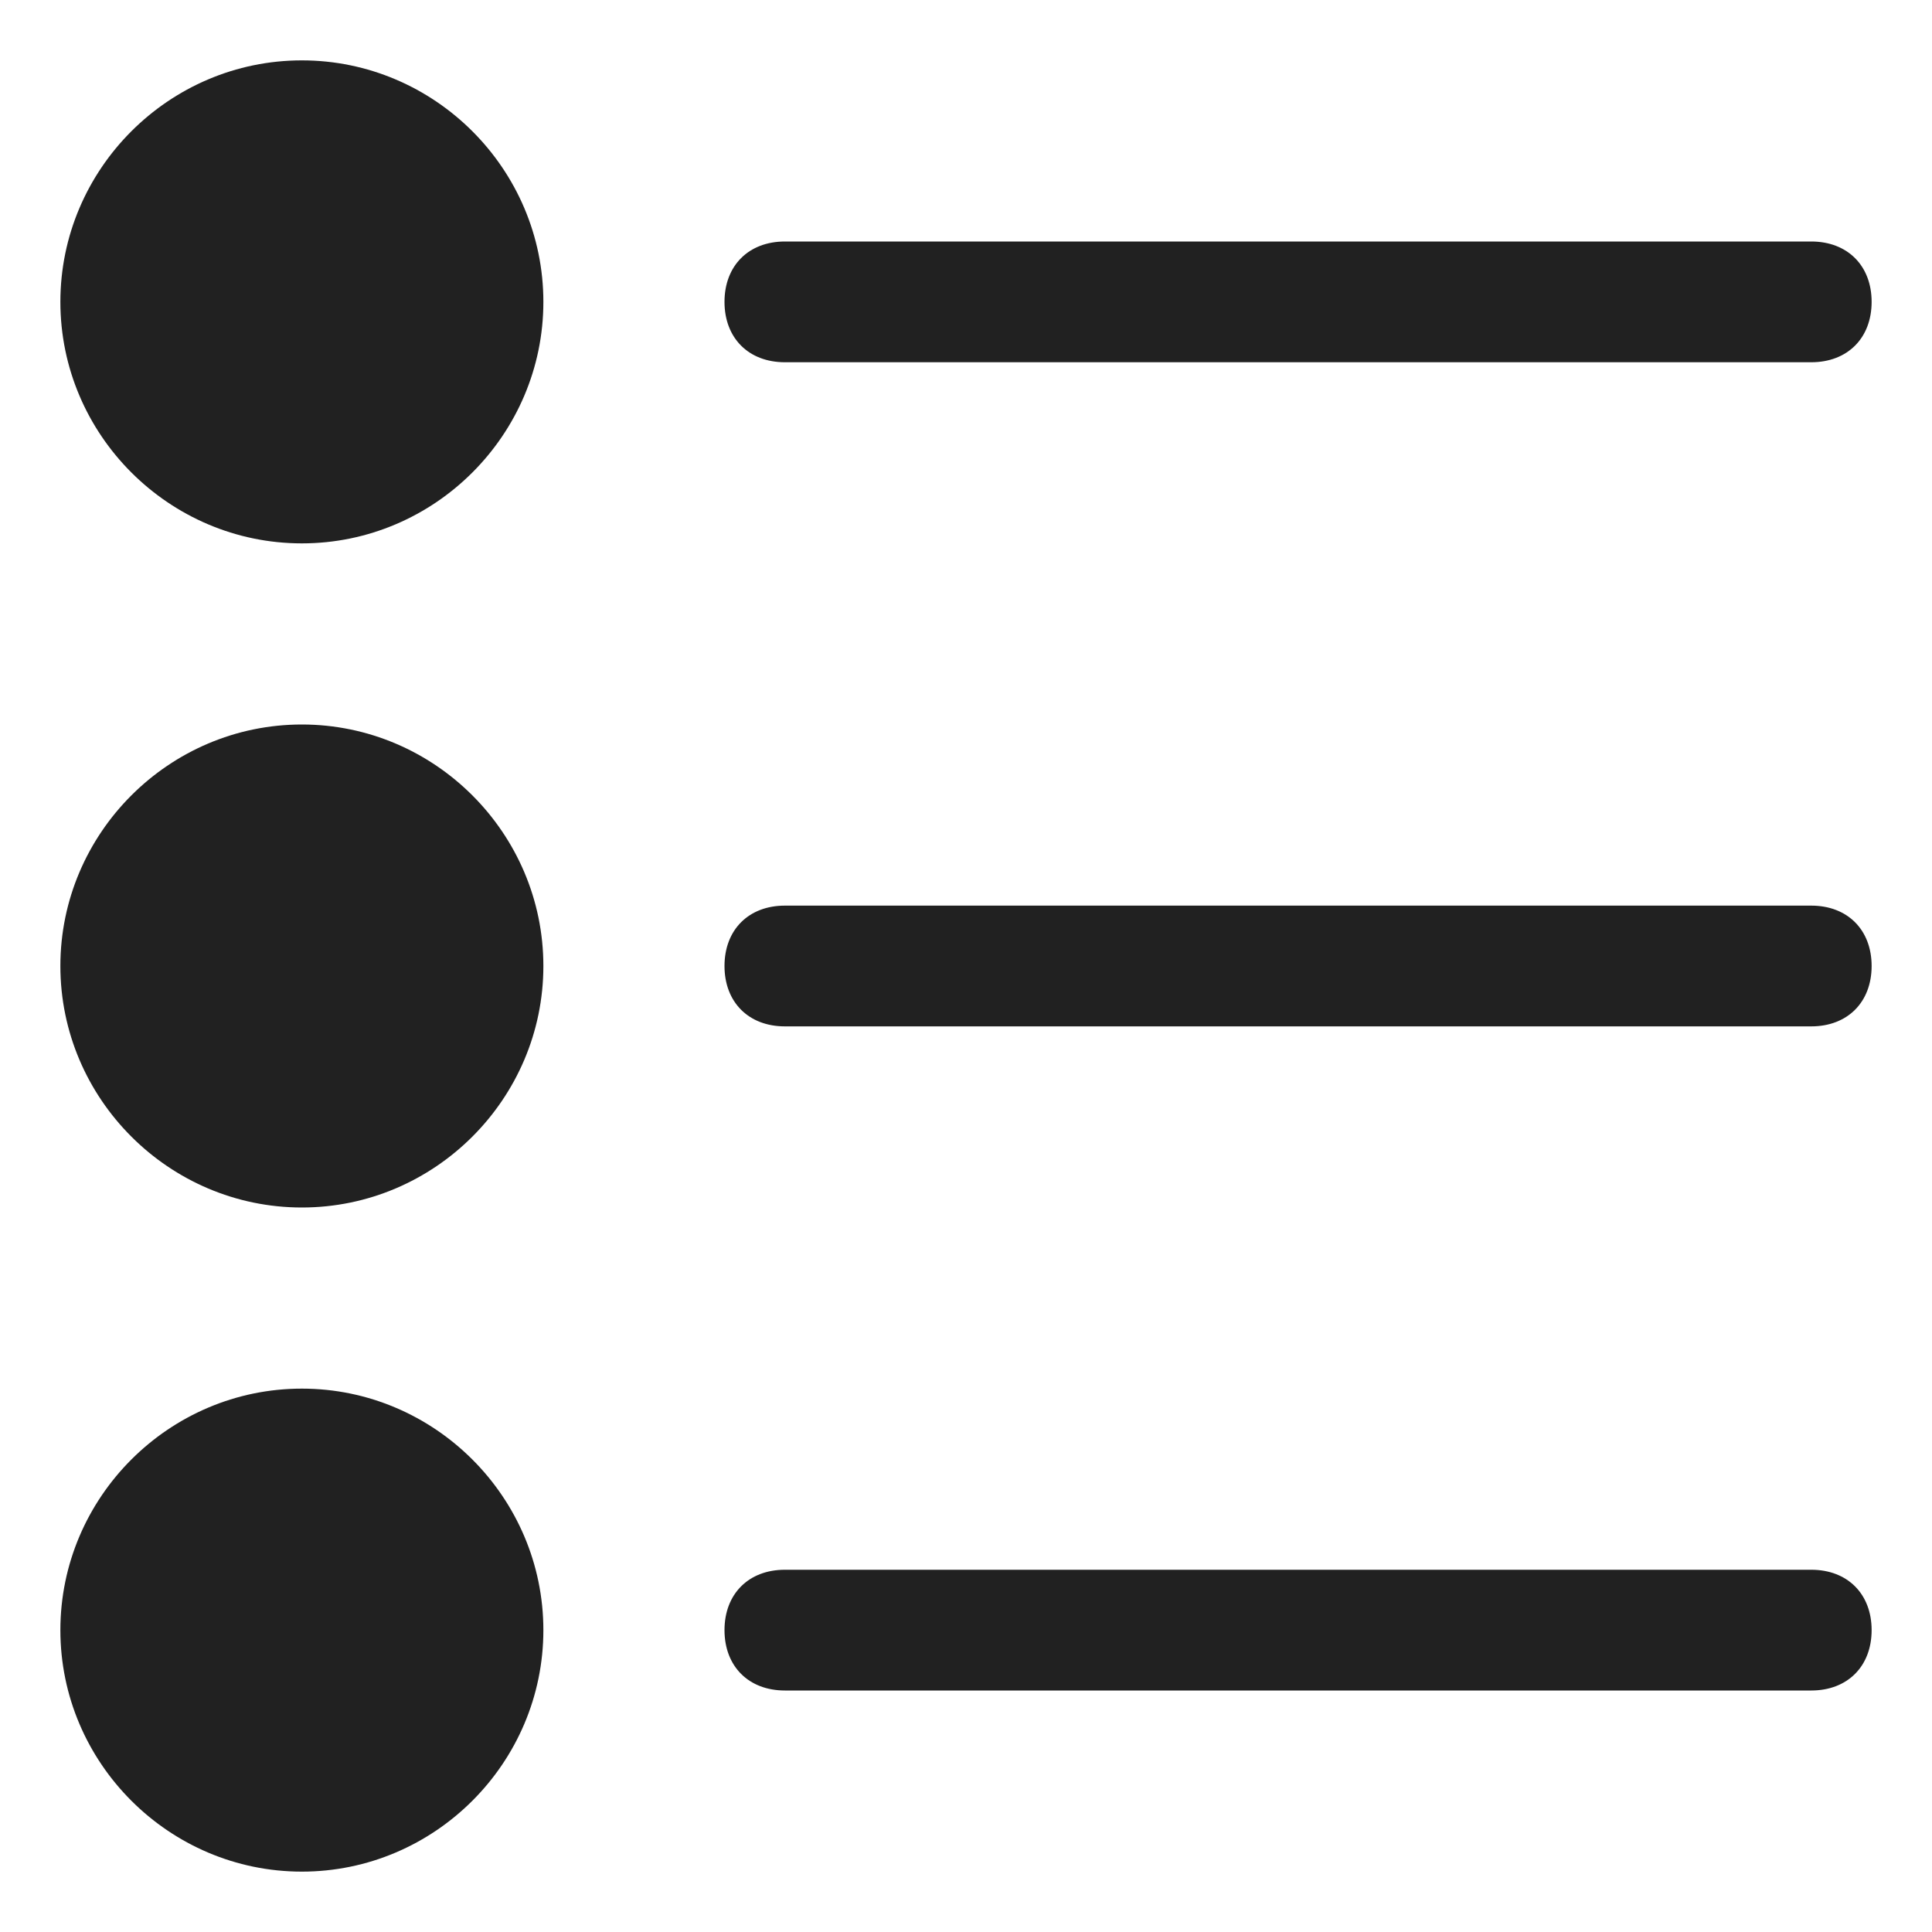
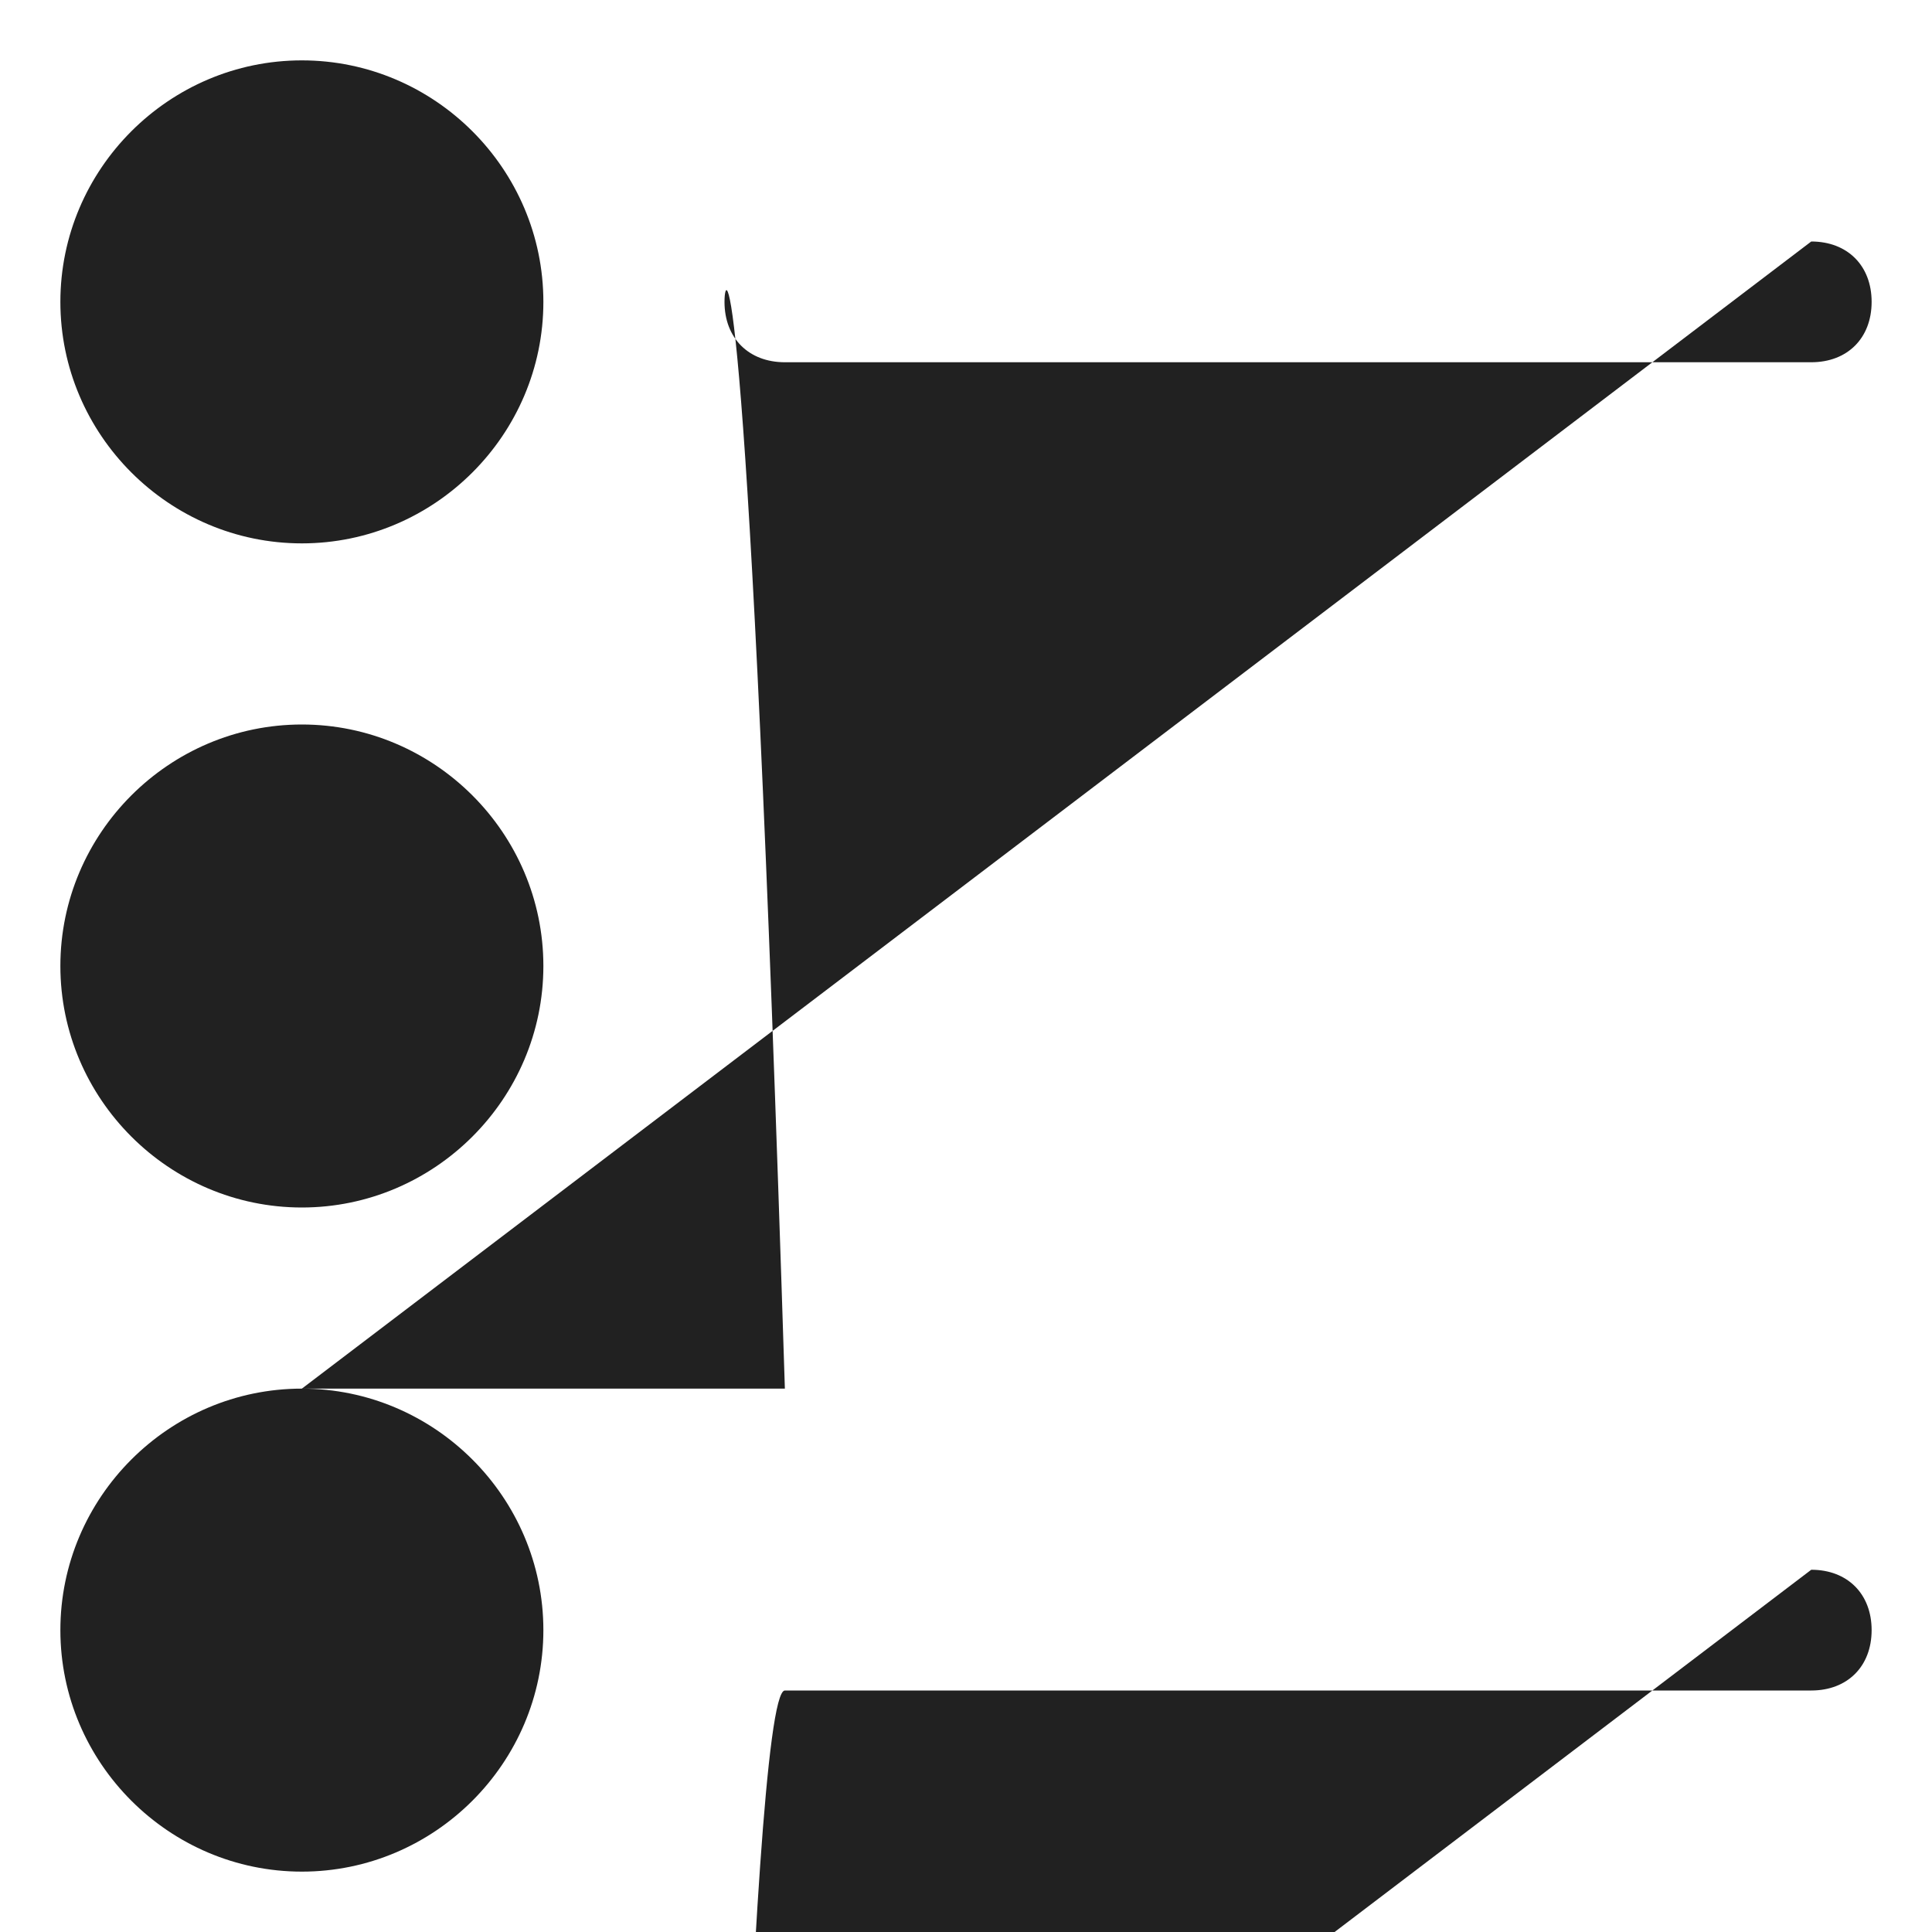
<svg xmlns="http://www.w3.org/2000/svg" width="40" height="40" fill="none">
-   <path d="M6.25 1.25c-2.75 0-5 2.25-5 5s2.25 5 5 5 5-2.25 5-5-2.25-5-5-5zm0 13.75c-2.75 0-5 2.25-5 5s2.25 5 5 5 5-2.25 5-5-2.25-5-5-5zm0 13.75c-2.75 0-5 2.25-5 5s2.25 5 5 5 5-2.25 5-5-2.25-5-5-5zM37.5 5H16.25C15.5 5 15 5.5 15 6.25s.5 1.25 1.25 1.25H37.5c.75 0 1.25-.5 1.25-1.25S38.25 5 37.5 5zm0 13.75H16.25c-.75 0-1.25.5-1.25 1.25s.5 1.25 1.25 1.25H37.5c.75 0 1.25-.5 1.25-1.25s-.5-1.25-1.25-1.25zm0 13.75H16.25c-.75 0-1.25.5-1.25 1.25S15.5 35 16.25 35H37.5c.75 0 1.25-.5 1.25-1.25s-.5-1.25-1.25-1.25z" fill="#212121" />
+   <path d="M6.25 1.25c-2.75 0-5 2.25-5 5s2.25 5 5 5 5-2.25 5-5-2.25-5-5-5zm0 13.75c-2.75 0-5 2.25-5 5s2.25 5 5 5 5-2.25 5-5-2.25-5-5-5zm0 13.75c-2.75 0-5 2.25-5 5s2.25 5 5 5 5-2.25 5-5-2.25-5-5-5zH16.25C15.5 5 15 5.5 15 6.25s.5 1.25 1.25 1.25H37.5c.75 0 1.25-.5 1.25-1.25S38.25 5 37.5 5zm0 13.75H16.25c-.75 0-1.25.5-1.25 1.25s.5 1.25 1.25 1.25H37.5c.75 0 1.25-.5 1.25-1.25s-.5-1.25-1.25-1.25zm0 13.75H16.25c-.75 0-1.25.5-1.25 1.25S15.5 35 16.25 35H37.5c.75 0 1.25-.5 1.25-1.25s-.5-1.25-1.25-1.25z" fill="#212121" />
</svg>